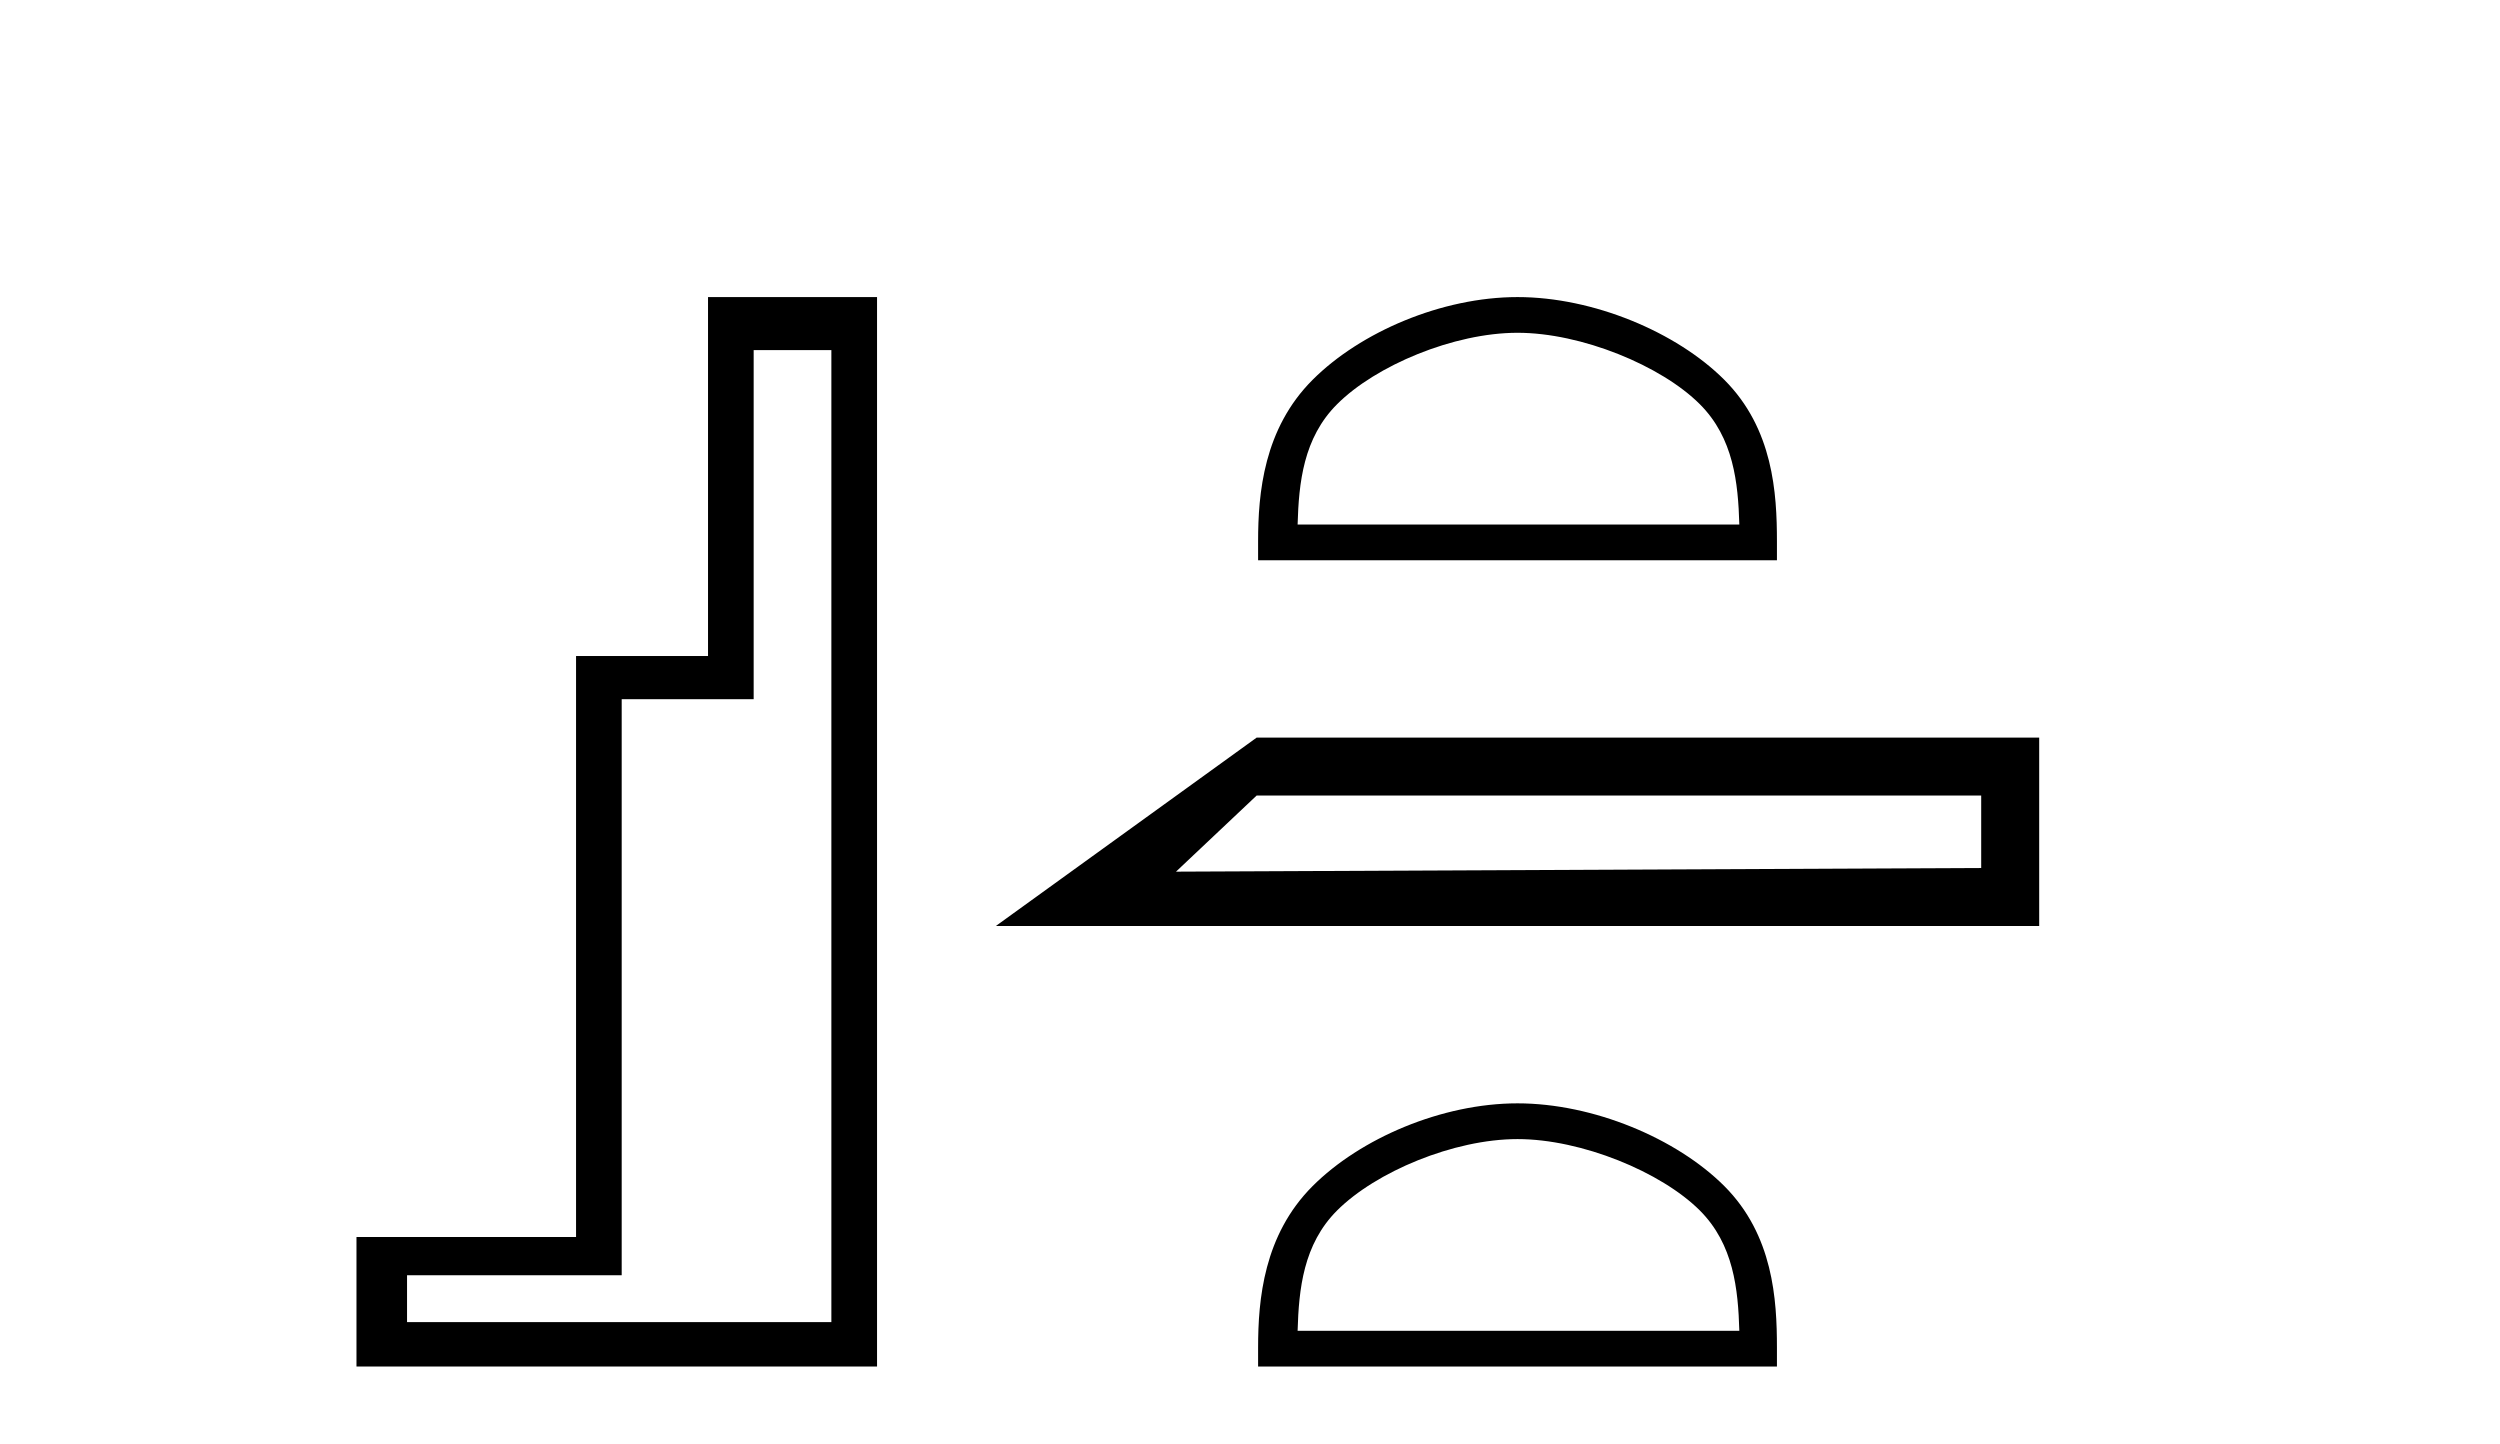
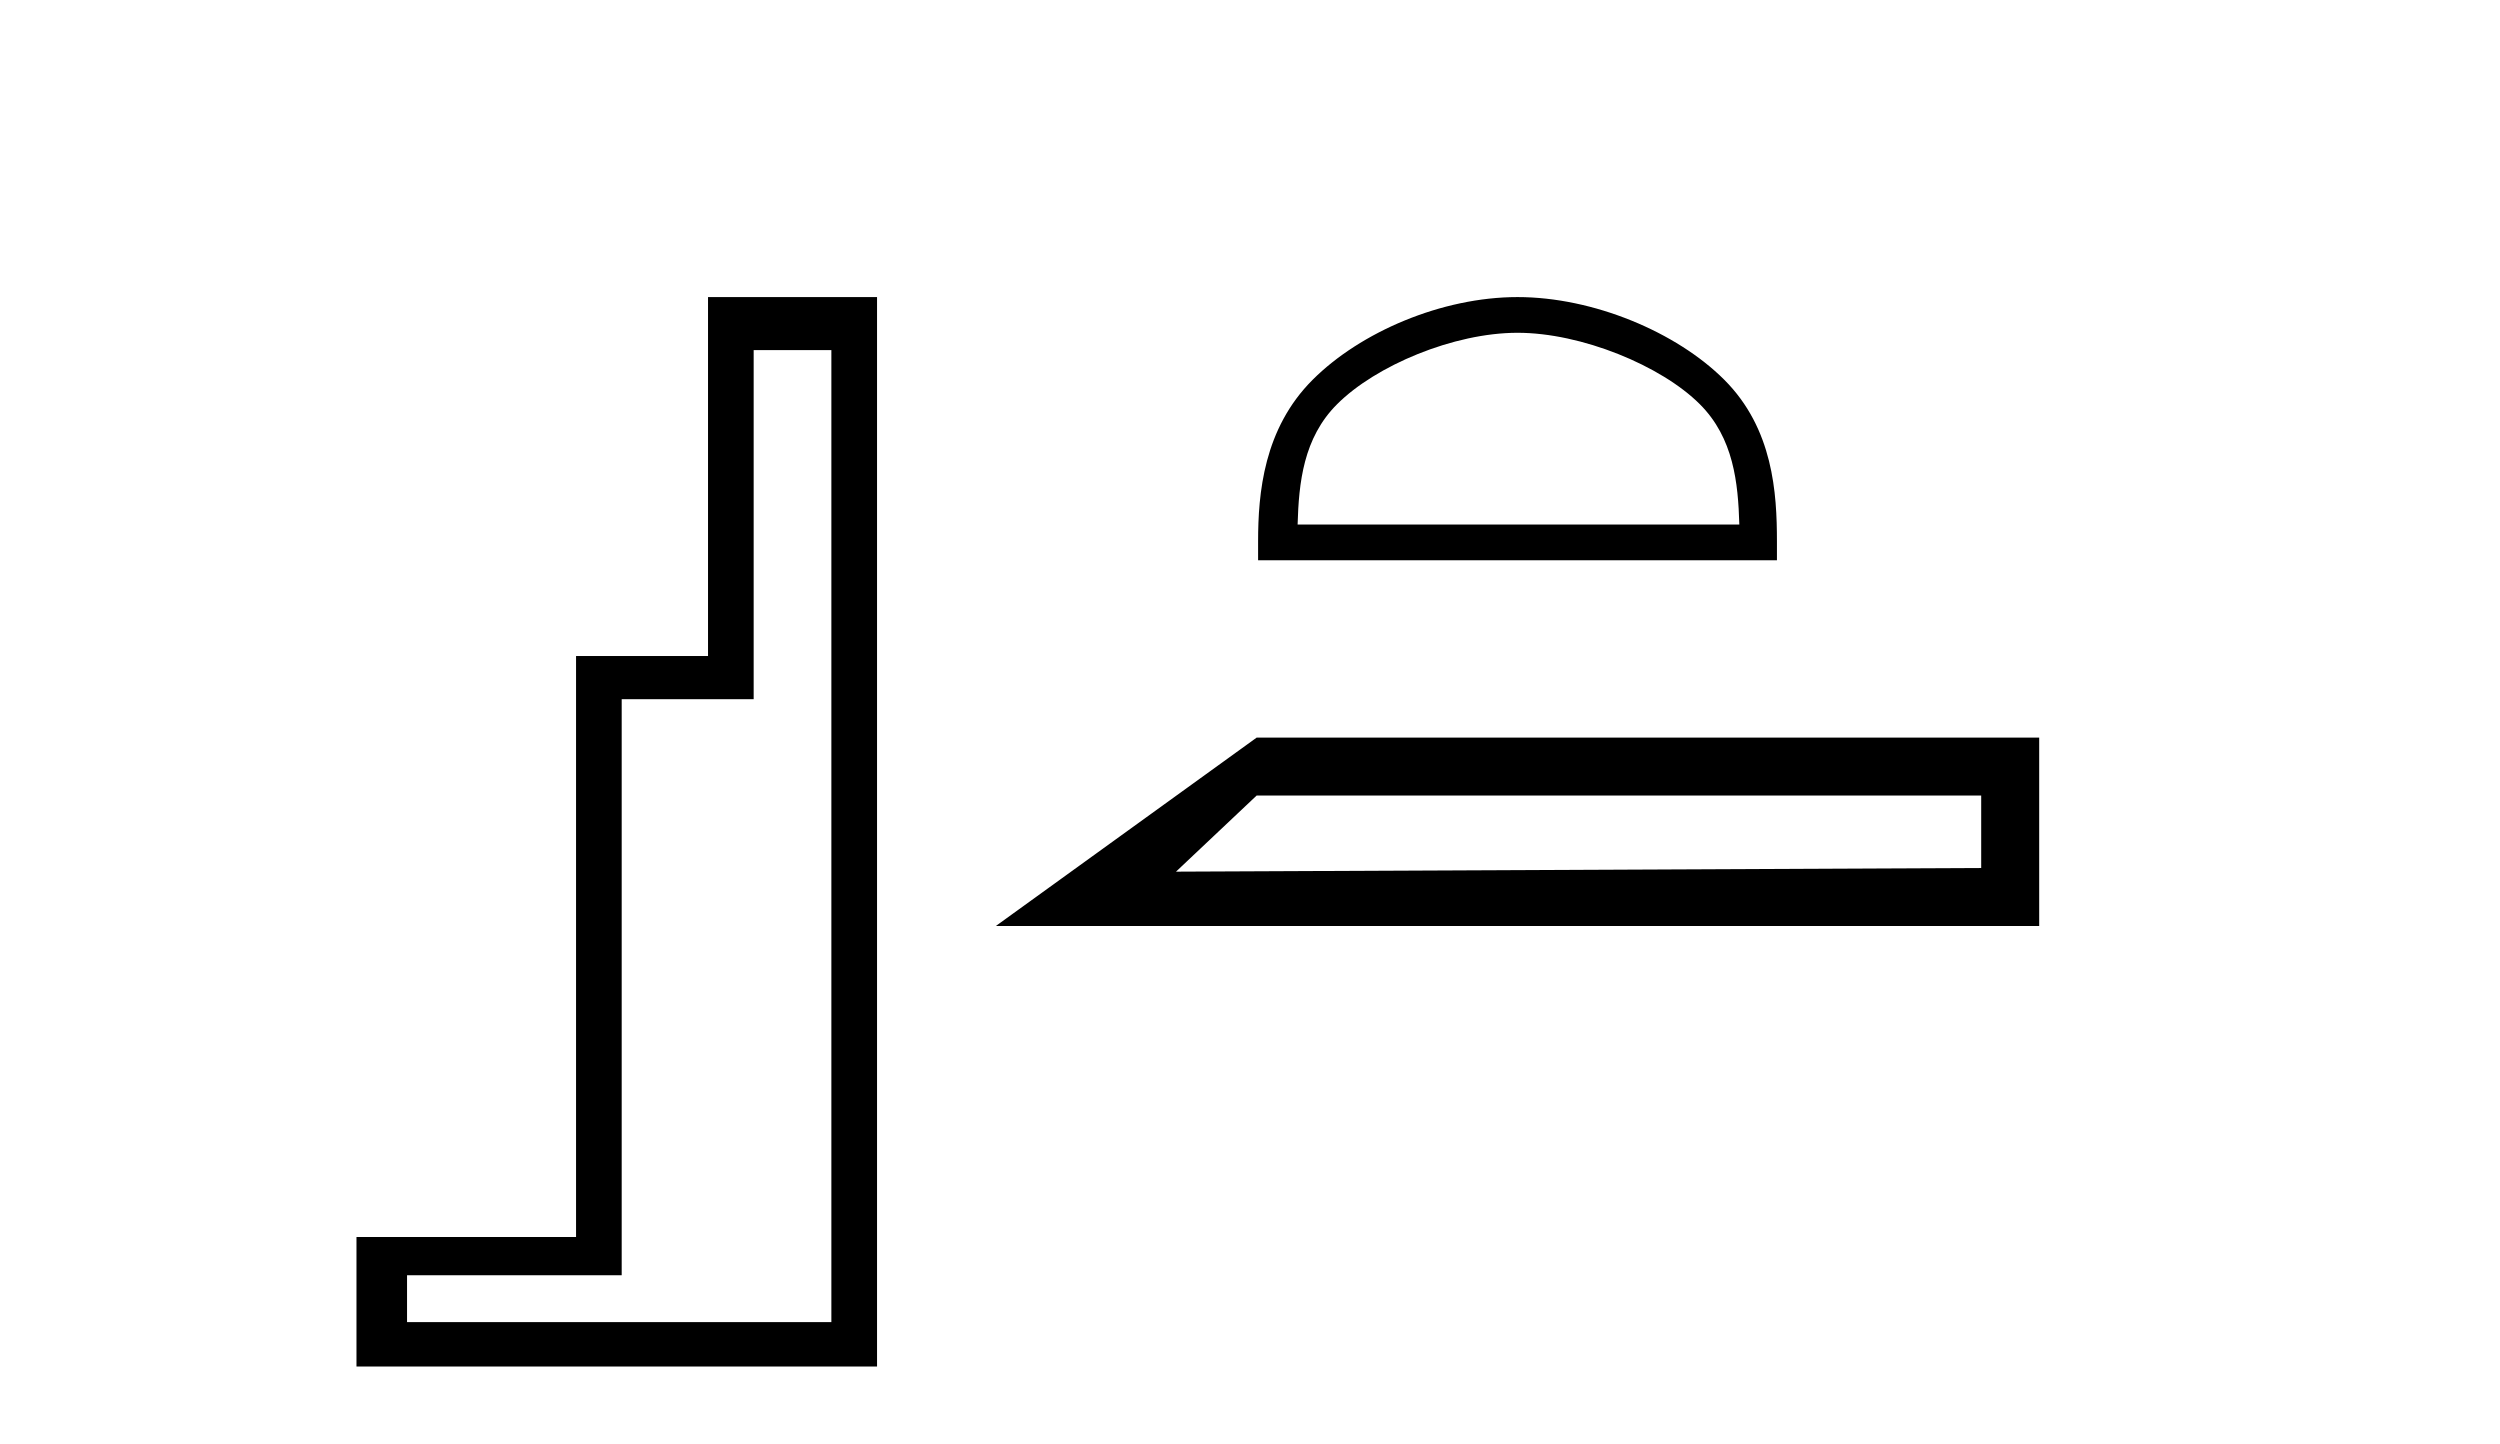
<svg xmlns="http://www.w3.org/2000/svg" width="71.0" height="41.0">
  <path d="M 23.611 9.943 L 23.611 37.548 L 11.56 37.548 L 11.56 36.217 L 17.656 36.217 L 17.656 19.857 L 21.404 19.857 L 21.404 9.943 ZM 20.108 8.437 L 20.108 18.631 L 16.36 18.631 L 16.36 35.131 L 10.124 35.131 L 10.124 38.809 L 24.908 38.809 L 24.908 8.437 Z" style="fill:#000000;stroke:none" />
  <path d="M 43.098 9.451 C 44.91 9.451 47.178 10.382 48.276 11.48 C 49.236 12.44 49.362 13.713 49.397 14.896 L 36.852 14.896 C 36.887 13.713 37.012 12.44 37.973 11.48 C 39.07 10.382 41.285 9.451 43.098 9.451 ZM 43.098 8.437 C 40.948 8.437 38.634 9.43 37.279 10.786 C 35.888 12.176 35.73 14.007 35.73 15.377 L 35.73 15.911 L 50.465 15.911 L 50.465 15.377 C 50.465 14.007 50.36 12.176 48.97 10.786 C 47.614 9.43 45.247 8.437 43.098 8.437 Z" style="fill:#000000;stroke:none" />
  <path d="M 28.282 26.298 L 57.913 26.298 L 57.913 20.948 L 35.689 20.948 L 28.282 26.298 M 56.266 22.593 L 56.266 24.651 L 33.398 24.755 L 35.689 22.593 L 56.266 22.593 Z" style="fill:#000000;stroke:none" />
-   <path d="M 43.098 32.35 C 44.91 32.35 47.178 33.281 48.276 34.378 C 49.236 35.339 49.362 36.612 49.397 37.795 L 36.852 37.795 C 36.887 36.612 37.012 35.339 37.973 34.378 C 39.07 33.281 41.285 32.35 43.098 32.35 ZM 43.098 31.335 C 40.948 31.335 38.634 32.329 37.279 33.684 C 35.888 35.075 35.73 36.906 35.73 38.275 L 35.73 38.809 L 50.465 38.809 L 50.465 38.275 C 50.465 36.906 50.36 35.075 48.97 33.684 C 47.614 32.329 45.247 31.335 43.098 31.335 Z" style="fill:#000000;stroke:none" />
</svg>